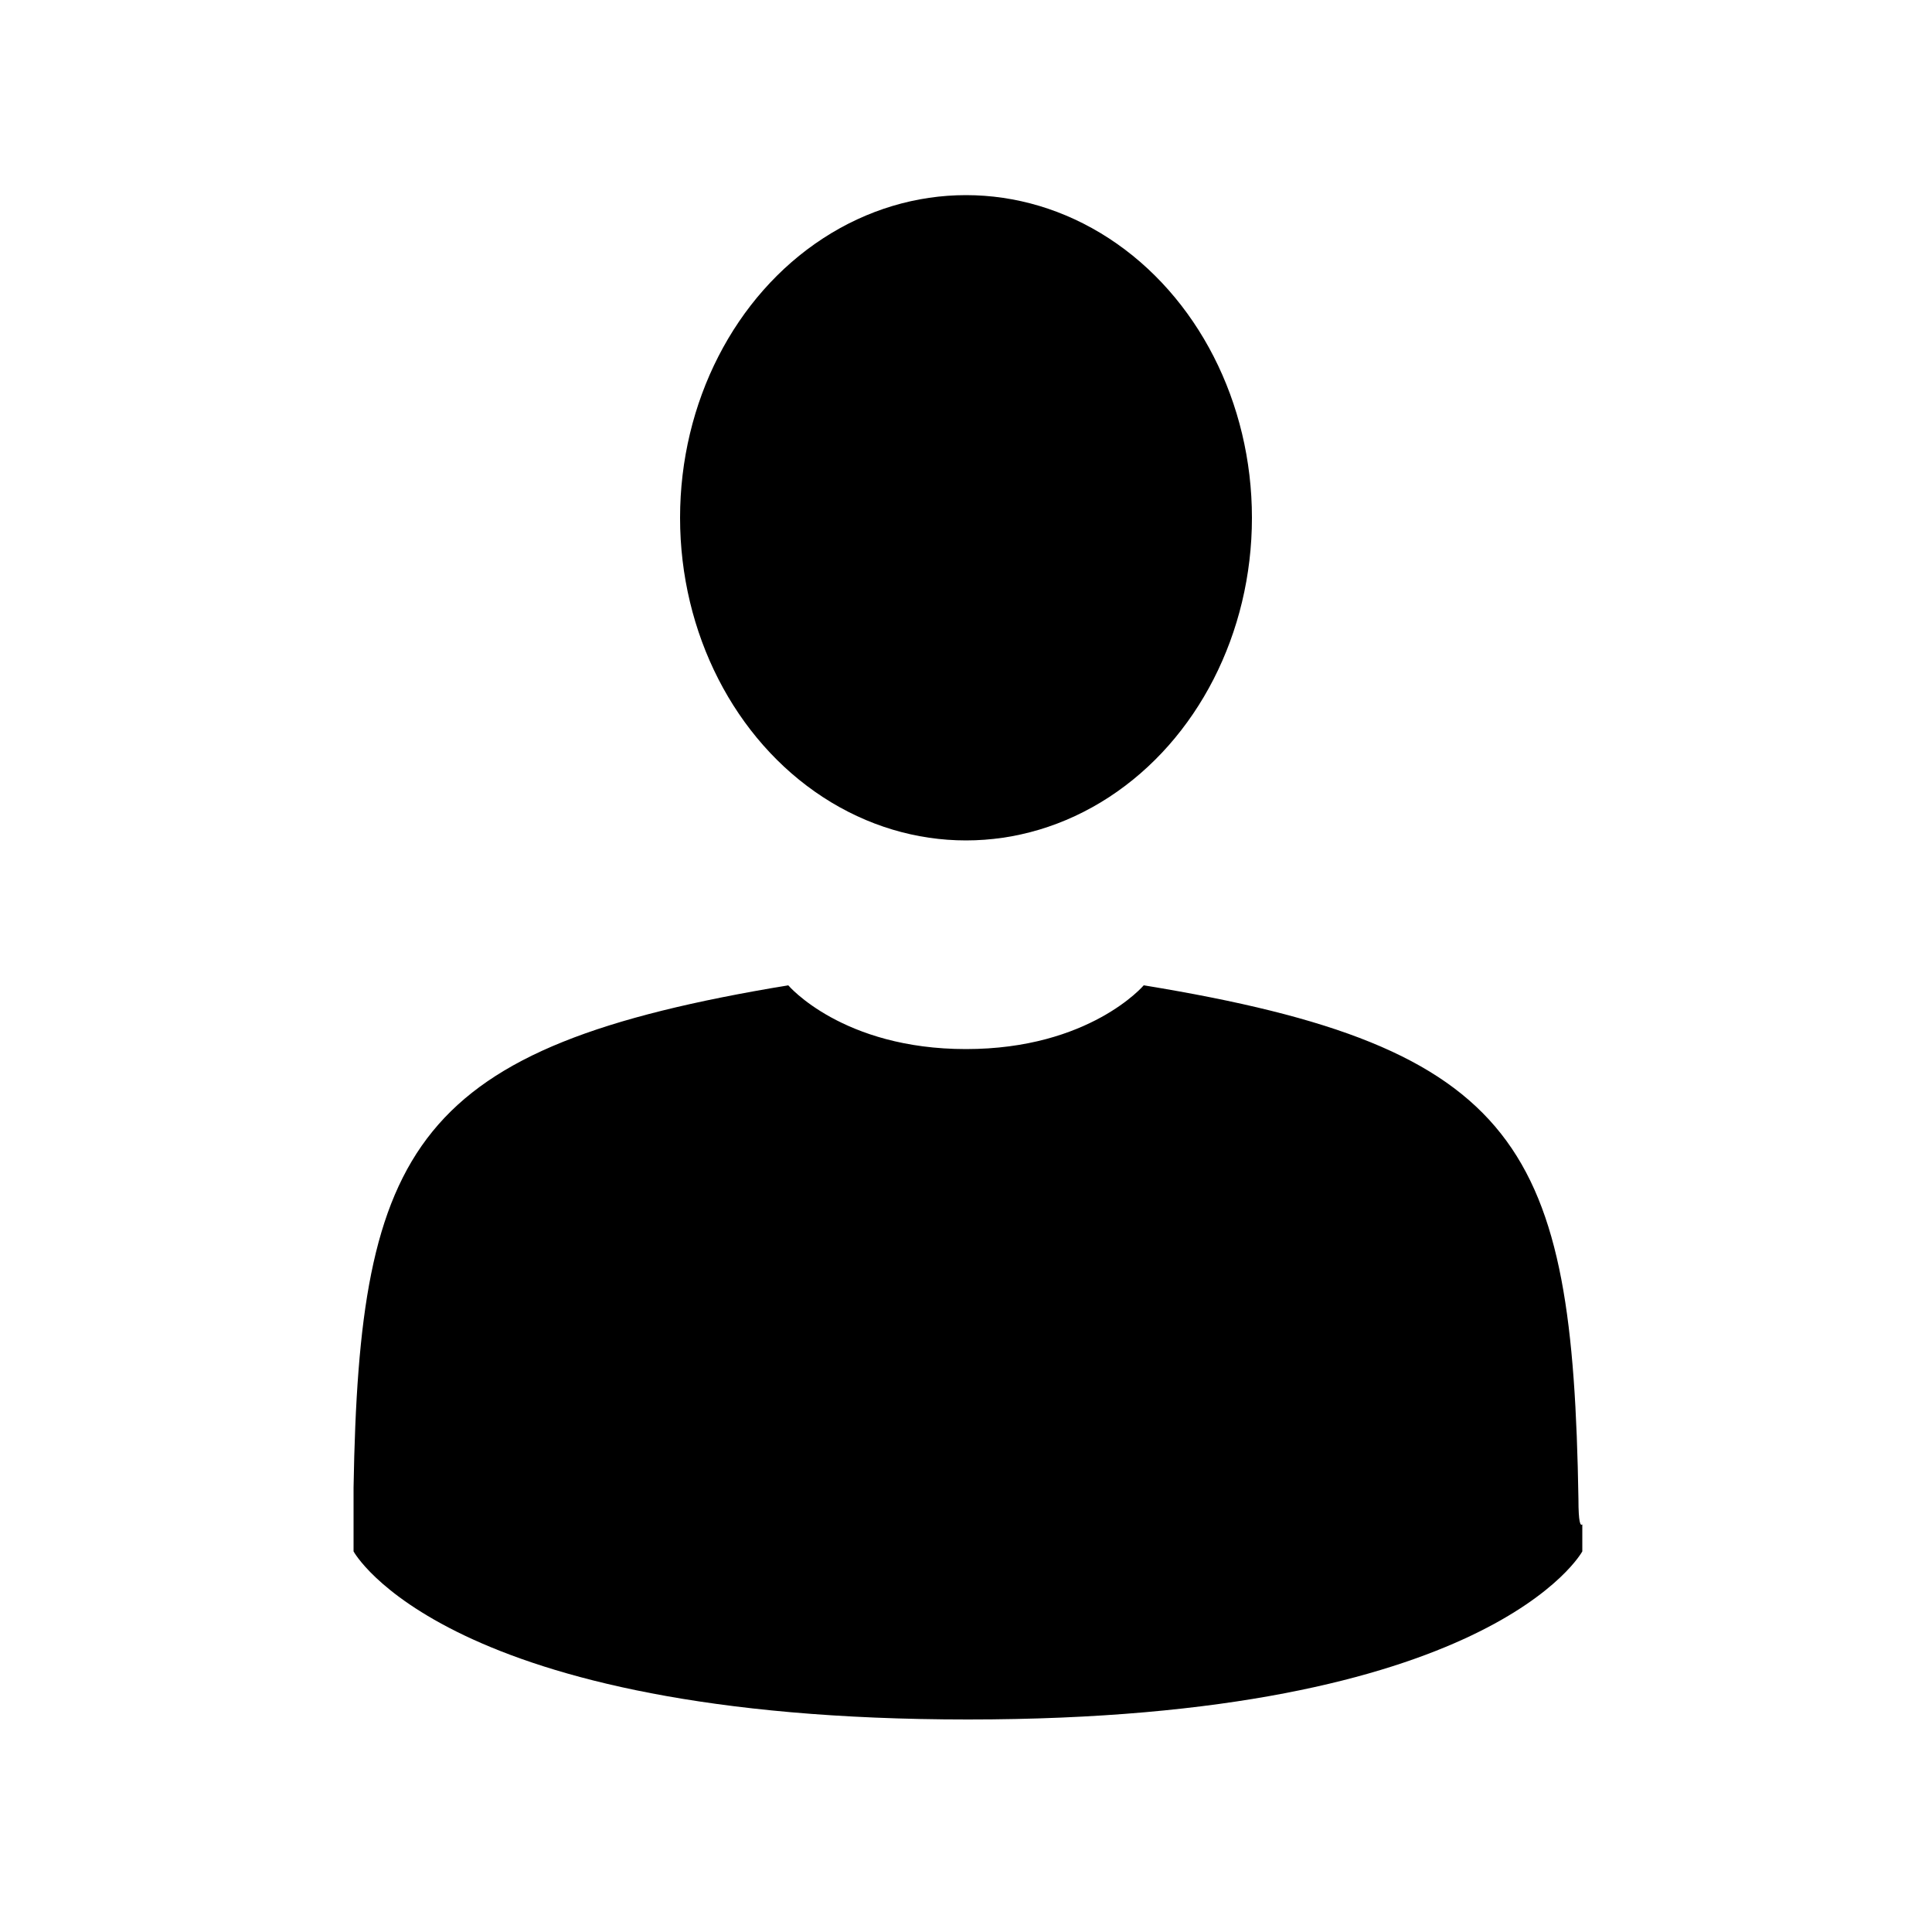
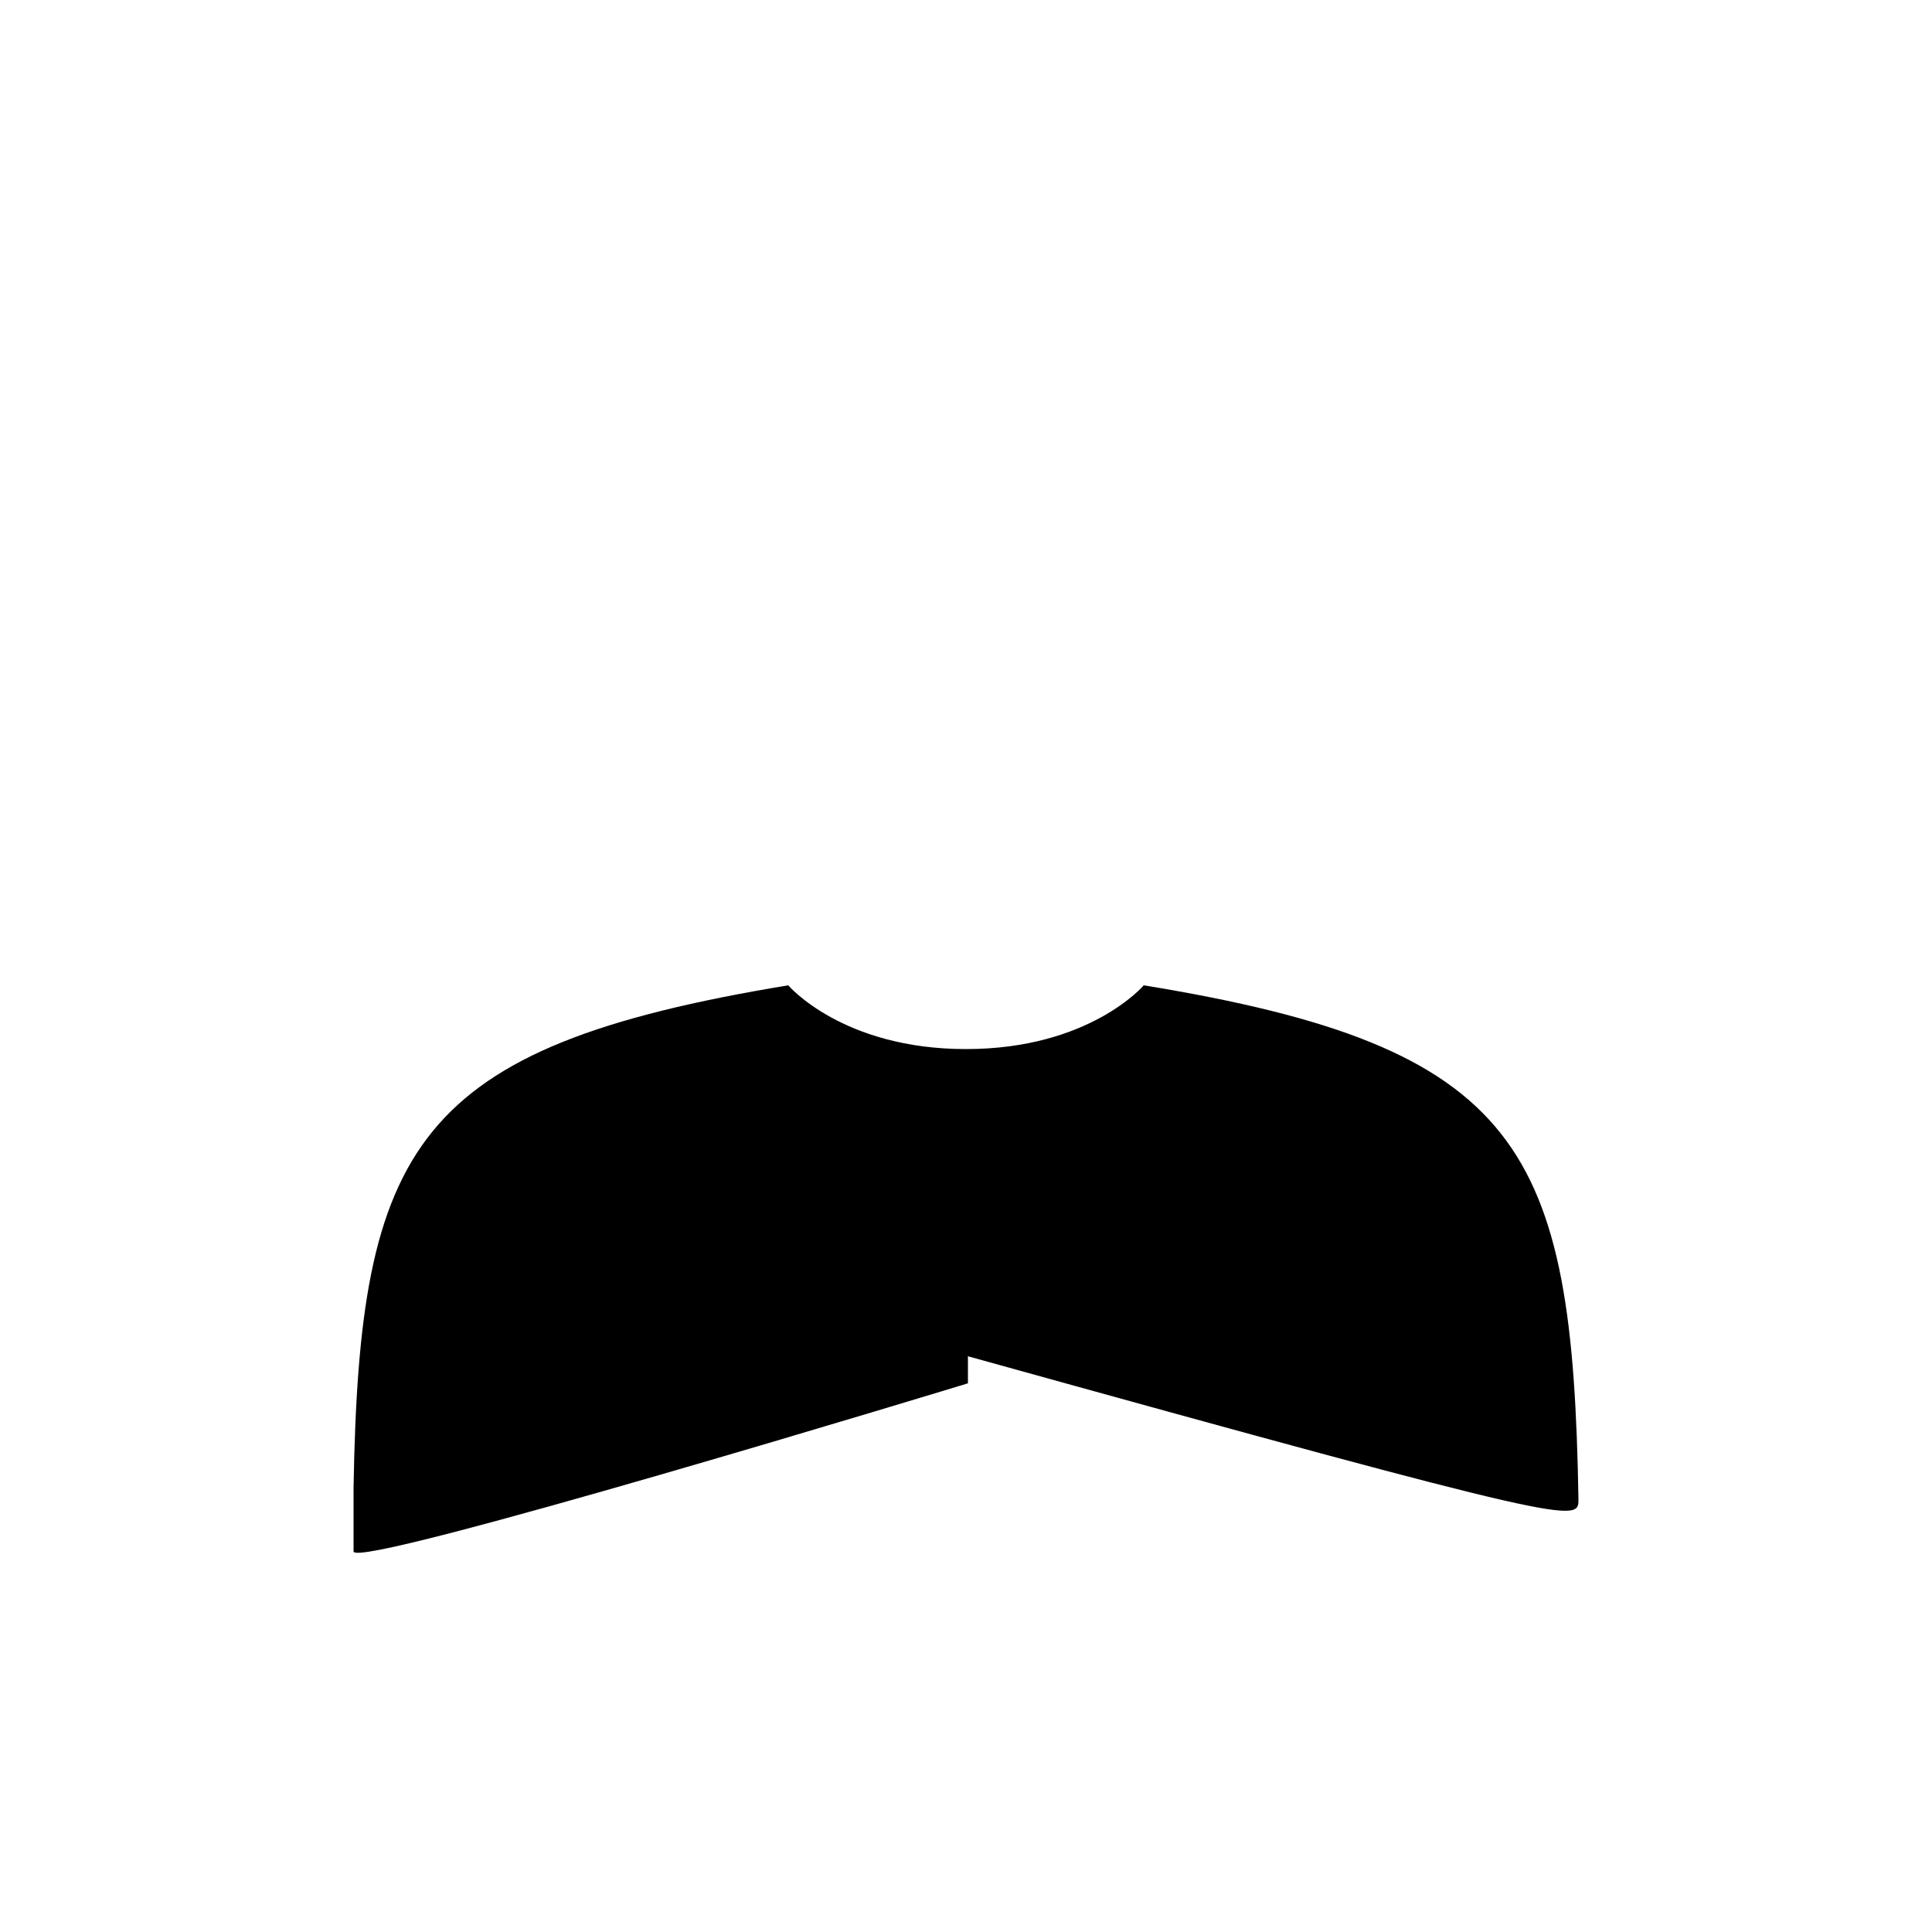
<svg xmlns="http://www.w3.org/2000/svg" version="1.1" id="Layer_1" x="0px" y="0px" viewBox="0 0 100 100" style="enable-background:new 0 0 100 100;" xml:space="preserve">
  <style type="text/css">
	.st0{fill:#1D1D1B;}
</style>
  <g>
-     <ellipse cx="50" cy="26.8" rx="14.8" ry="16.7" />
-     <path d="M81.7,77.6C81.4,59.4,78.8,54.2,59.2,51c0,0-2.8,3.3-9.2,3.3S40.8,51,40.8,51C21.4,54.2,18.6,59.3,18.3,77   c0,1.4,0,1.5,0,1.4c0,0.3,0,0.9,0,1.9c0,0,4.7,8.7,31.8,8.7s31.8-8.7,31.8-8.7c0-0.7,0-1.1,0-1.4C81.8,79,81.7,78.8,81.7,77.6z" />
+     <path d="M81.7,77.6C81.4,59.4,78.8,54.2,59.2,51c0,0-2.8,3.3-9.2,3.3S40.8,51,40.8,51C21.4,54.2,18.6,59.3,18.3,77   c0,1.4,0,1.5,0,1.4c0,0.3,0,0.9,0,1.9s31.8-8.7,31.8-8.7c0-0.7,0-1.1,0-1.4C81.8,79,81.7,78.8,81.7,77.6z" />
  </g>
</svg>